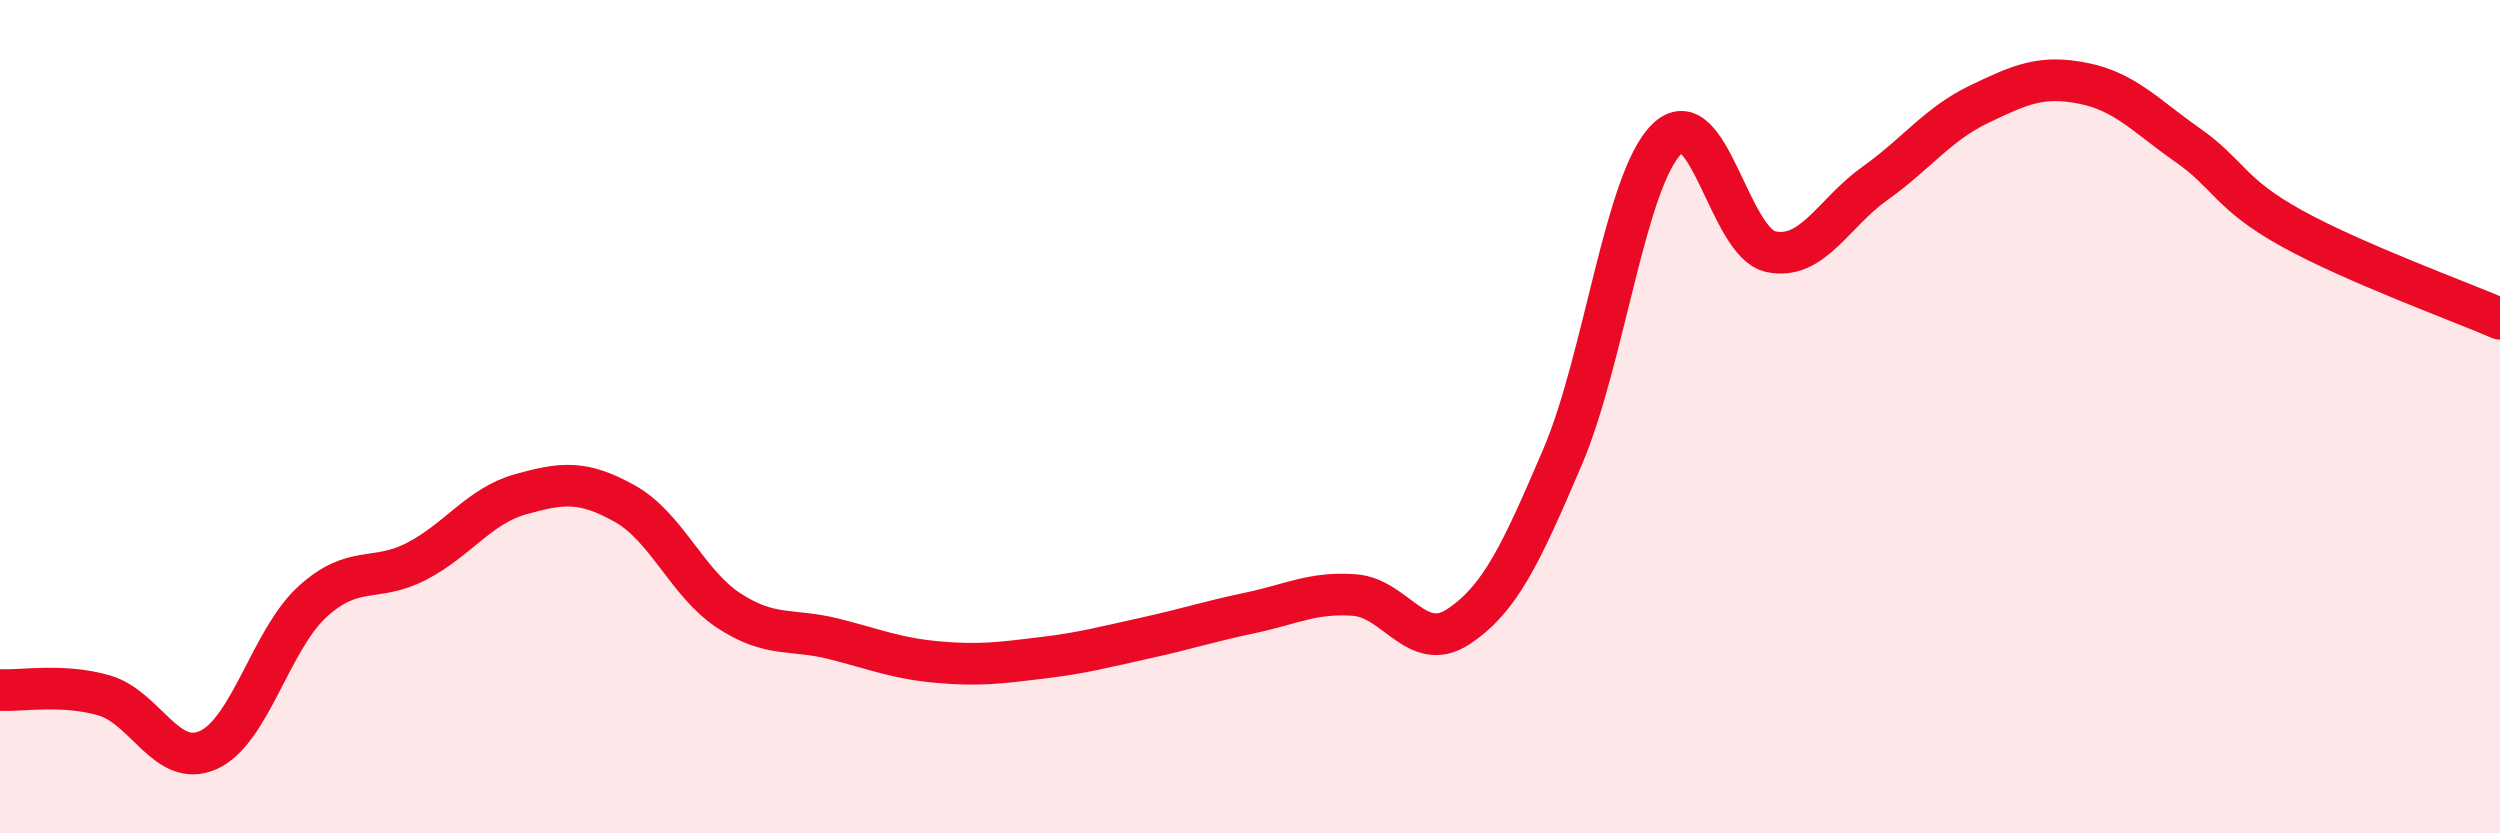
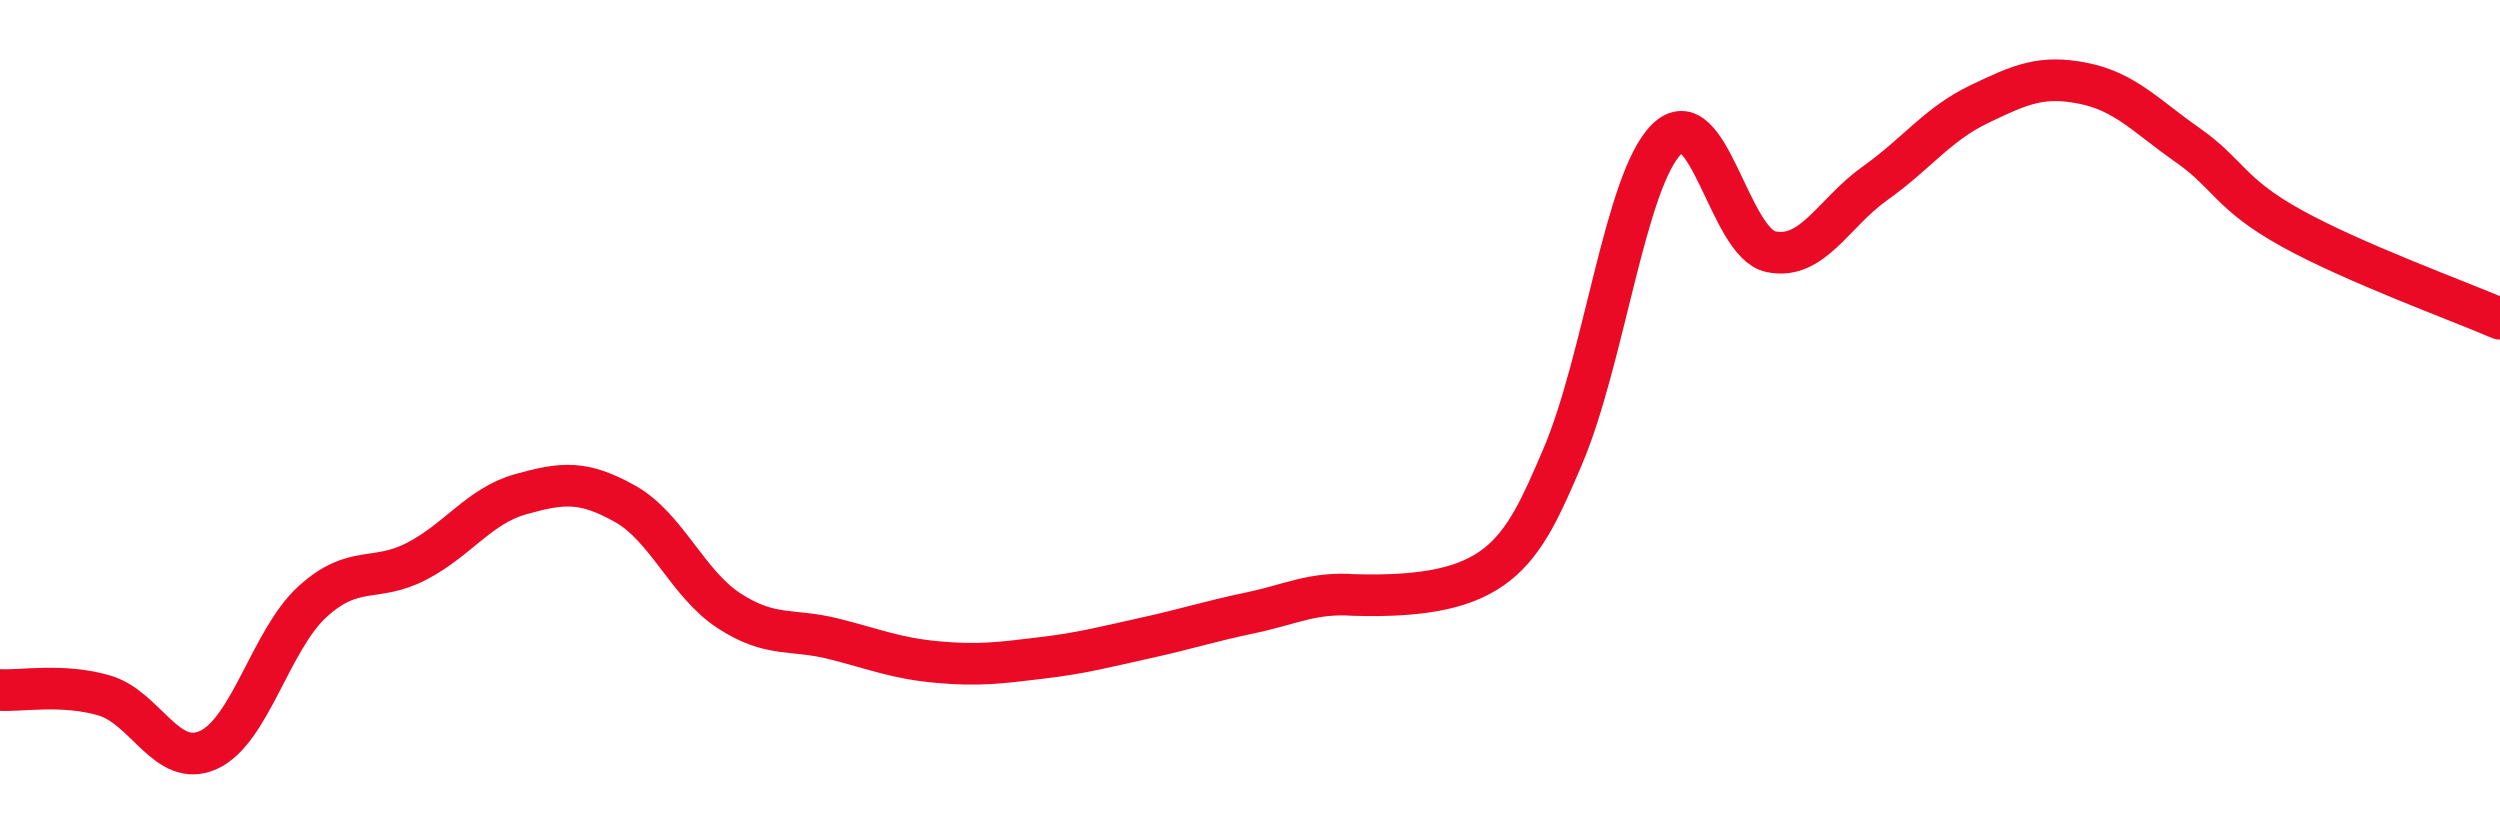
<svg xmlns="http://www.w3.org/2000/svg" width="60" height="20" viewBox="0 0 60 20">
-   <path d="M 0,16.56 C 0.5,16.59 1.5,16.4 2.5,16.69 C 3.5,16.98 4,18.45 5,18 C 6,17.55 6.5,15.35 7.5,14.44 C 8.5,13.53 9,13.99 10,13.47 C 11,12.95 11.5,12.14 12.5,11.86 C 13.5,11.58 14,11.53 15,12.09 C 16,12.65 16.5,14.01 17.5,14.66 C 18.5,15.31 19,15.08 20,15.33 C 21,15.58 21.5,15.8 22.5,15.89 C 23.5,15.98 24,15.91 25,15.79 C 26,15.67 26.5,15.53 27.5,15.31 C 28.5,15.09 29,14.92 30,14.71 C 31,14.5 31.5,14.21 32.5,14.28 C 33.5,14.35 34,15.7 35,15.04 C 36,14.38 36.5,13.31 37.5,10.97 C 38.5,8.63 39,4.33 40,3.34 C 41,2.35 41.5,5.83 42.5,6.04 C 43.5,6.25 44,5.11 45,4.4 C 46,3.69 46.5,2.98 47.5,2.5 C 48.5,2.02 49,1.8 50,2 C 51,2.2 51.5,2.78 52.5,3.48 C 53.5,4.18 53.5,4.65 55,5.48 C 56.5,6.31 59,7.22 60,7.65L60 20L0 20Z" fill="#EB0A25" opacity="0.1" stroke-linecap="round" stroke-linejoin="round" />
-   <path d="M 0,16.56 C 0.5,16.59 1.5,16.4 2.5,16.69 C 3.5,16.98 4,18.45 5,18 C 6,17.55 6.5,15.35 7.5,14.44 C 8.5,13.53 9,13.99 10,13.47 C 11,12.95 11.5,12.14 12.5,11.86 C 13.5,11.58 14,11.53 15,12.09 C 16,12.65 16.5,14.01 17.5,14.66 C 18.5,15.31 19,15.08 20,15.33 C 21,15.58 21.5,15.8 22.5,15.89 C 23.5,15.98 24,15.91 25,15.79 C 26,15.67 26.5,15.53 27.5,15.31 C 28.5,15.09 29,14.92 30,14.71 C 31,14.5 31.5,14.21 32.5,14.28 C 33.5,14.35 34,15.7 35,15.04 C 36,14.38 36.5,13.31 37.5,10.97 C 38.5,8.63 39,4.33 40,3.34 C 41,2.35 41.5,5.83 42.5,6.04 C 43.5,6.25 44,5.11 45,4.4 C 46,3.69 46.5,2.98 47.5,2.5 C 48.5,2.02 49,1.8 50,2 C 51,2.2 51.5,2.78 52.5,3.48 C 53.5,4.18 53.5,4.65 55,5.48 C 56.5,6.31 59,7.22 60,7.65" stroke="#EB0A25" stroke-width="1" fill="none" stroke-linecap="round" stroke-linejoin="round" />
+   <path d="M 0,16.56 C 0.5,16.59 1.5,16.4 2.5,16.69 C 3.5,16.98 4,18.45 5,18 C 6,17.55 6.5,15.35 7.5,14.44 C 8.5,13.53 9,13.99 10,13.47 C 11,12.95 11.5,12.14 12.5,11.86 C 13.5,11.58 14,11.53 15,12.09 C 16,12.65 16.5,14.01 17.5,14.66 C 18.5,15.31 19,15.08 20,15.33 C 21,15.58 21.5,15.8 22.5,15.89 C 23.5,15.98 24,15.91 25,15.79 C 26,15.67 26.5,15.53 27.5,15.31 C 28.5,15.09 29,14.92 30,14.71 C 31,14.5 31.5,14.21 32.5,14.28 C 36,14.38 36.5,13.31 37.5,10.97 C 38.5,8.63 39,4.33 40,3.34 C 41,2.35 41.5,5.83 42.5,6.04 C 43.5,6.25 44,5.11 45,4.4 C 46,3.69 46.5,2.98 47.5,2.5 C 48.5,2.02 49,1.8 50,2 C 51,2.2 51.5,2.78 52.5,3.48 C 53.5,4.18 53.5,4.65 55,5.48 C 56.5,6.31 59,7.22 60,7.65" stroke="#EB0A25" stroke-width="1" fill="none" stroke-linecap="round" stroke-linejoin="round" />
</svg>